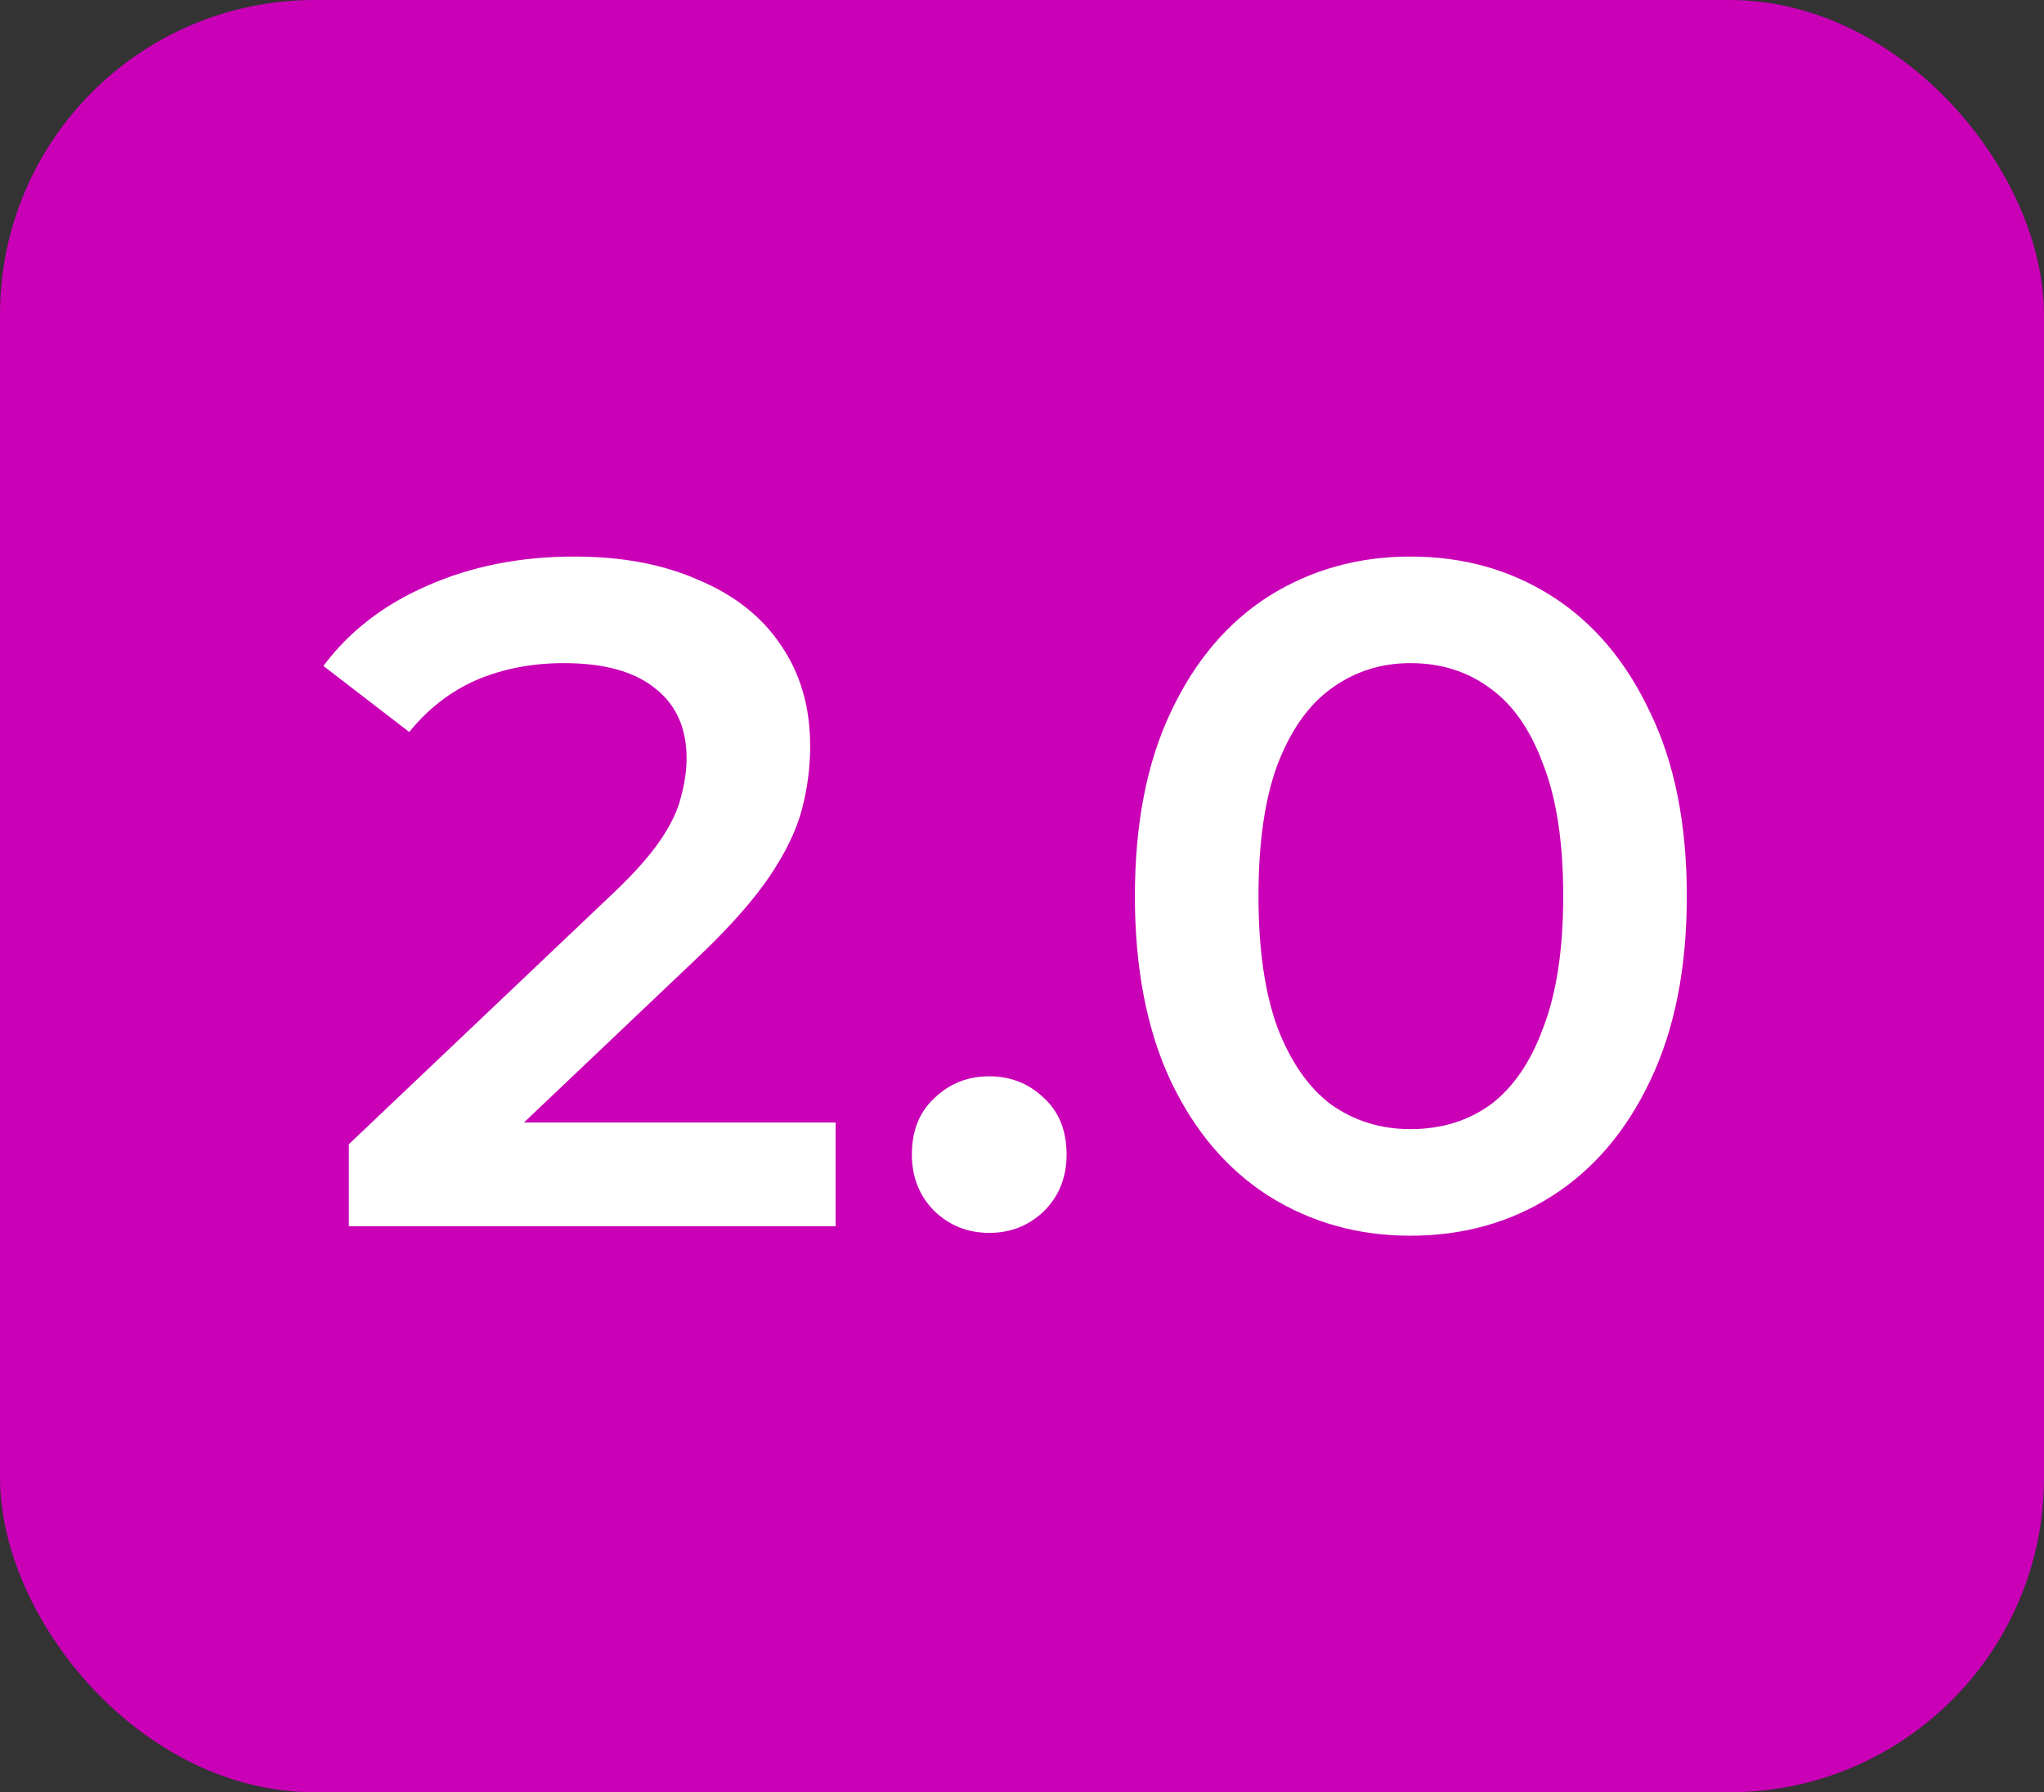
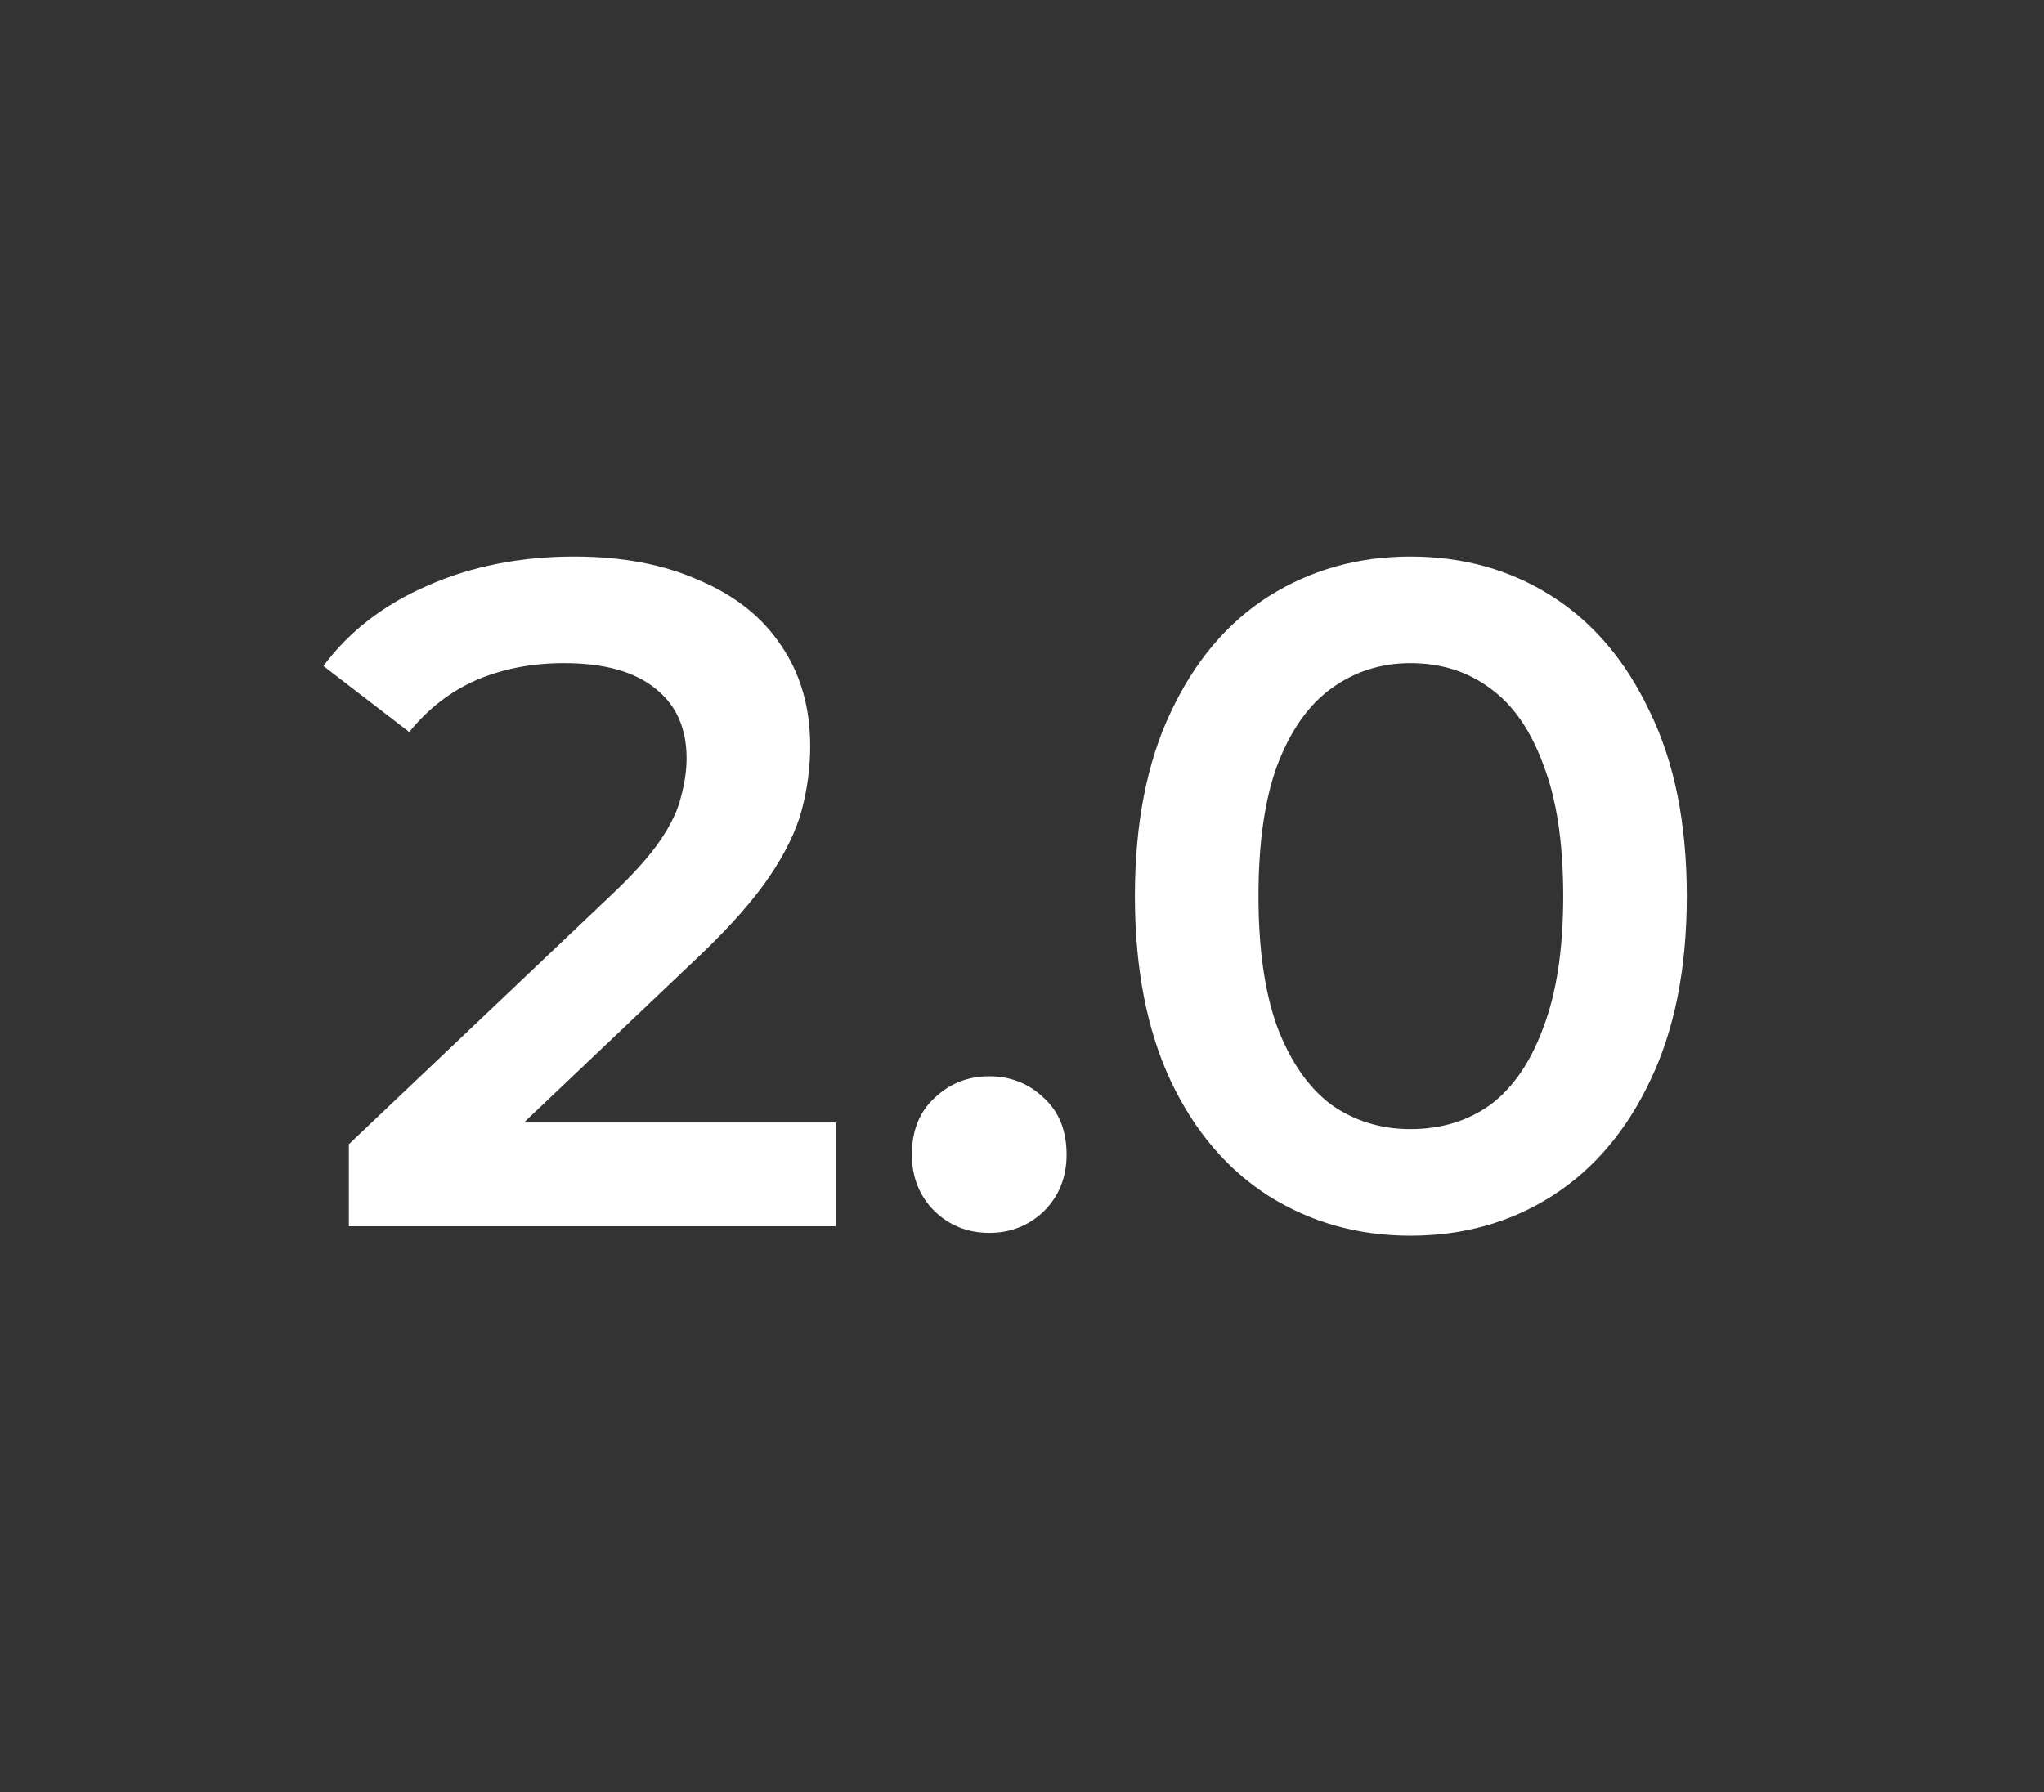
<svg xmlns="http://www.w3.org/2000/svg" width="65" height="57" viewBox="0 0 65 57" fill="none">
  <rect x="0" y="0" width="65" height="57" fill="#333333" stroke="none" />
-   <rect width="65" height="57" rx="10" fill="#C900B6" />
  <path d="M11.094 39V36.39L19.434 28.47C20.134 27.81 20.654 27.23 20.994 26.73C21.334 26.23 21.554 25.77 21.654 25.35C21.774 24.91 21.834 24.5 21.834 24.12C21.834 23.16 21.504 22.42 20.844 21.9C20.184 21.36 19.214 21.09 17.934 21.09C16.914 21.09 15.984 21.27 15.144 21.63C14.324 21.99 13.614 22.54 13.014 23.28L10.284 21.18C11.104 20.08 12.204 19.23 13.584 18.63C14.984 18.01 16.544 17.7 18.264 17.7C19.784 17.7 21.104 17.95 22.224 18.45C23.364 18.93 24.234 19.62 24.834 20.52C25.454 21.42 25.764 22.49 25.764 23.73C25.764 24.41 25.674 25.09 25.494 25.77C25.314 26.43 24.974 27.13 24.474 27.87C23.974 28.61 23.244 29.44 22.284 30.36L15.114 37.17L14.304 35.7H26.574V39H11.094ZM31.458 39.21C30.778 39.21 30.198 38.98 29.718 38.52C29.238 38.04 28.998 37.44 28.998 36.72C28.998 35.96 29.238 35.36 29.718 34.92C30.198 34.46 30.778 34.23 31.458 34.23C32.138 34.23 32.718 34.46 33.198 34.92C33.678 35.36 33.918 35.96 33.918 36.72C33.918 37.44 33.678 38.04 33.198 38.52C32.718 38.98 32.138 39.21 31.458 39.21ZM44.85 39.3C43.191 39.3 41.691 38.88 40.35 38.04C39.031 37.2 37.99 35.98 37.23 34.38C36.471 32.76 36.09 30.8 36.09 28.5C36.09 26.2 36.471 24.25 37.23 22.65C37.99 21.03 39.031 19.8 40.35 18.96C41.691 18.12 43.191 17.7 44.85 17.7C46.531 17.7 48.031 18.12 49.35 18.96C50.67 19.8 51.711 21.03 52.471 22.65C53.251 24.25 53.641 26.2 53.641 28.5C53.641 30.8 53.251 32.76 52.471 34.38C51.711 35.98 50.67 37.2 49.35 38.04C48.031 38.88 46.531 39.3 44.85 39.3ZM44.85 35.91C45.831 35.91 46.681 35.65 47.401 35.13C48.12 34.59 48.681 33.77 49.081 32.67C49.501 31.57 49.711 30.18 49.711 28.5C49.711 26.8 49.501 25.41 49.081 24.33C48.681 23.23 48.12 22.42 47.401 21.9C46.681 21.36 45.831 21.09 44.85 21.09C43.91 21.09 43.071 21.36 42.331 21.9C41.611 22.42 41.041 23.23 40.62 24.33C40.221 25.41 40.02 26.8 40.02 28.5C40.02 30.18 40.221 31.57 40.62 32.67C41.041 33.77 41.611 34.59 42.331 35.13C43.071 35.65 43.91 35.91 44.85 35.91Z" fill="white" />
</svg>